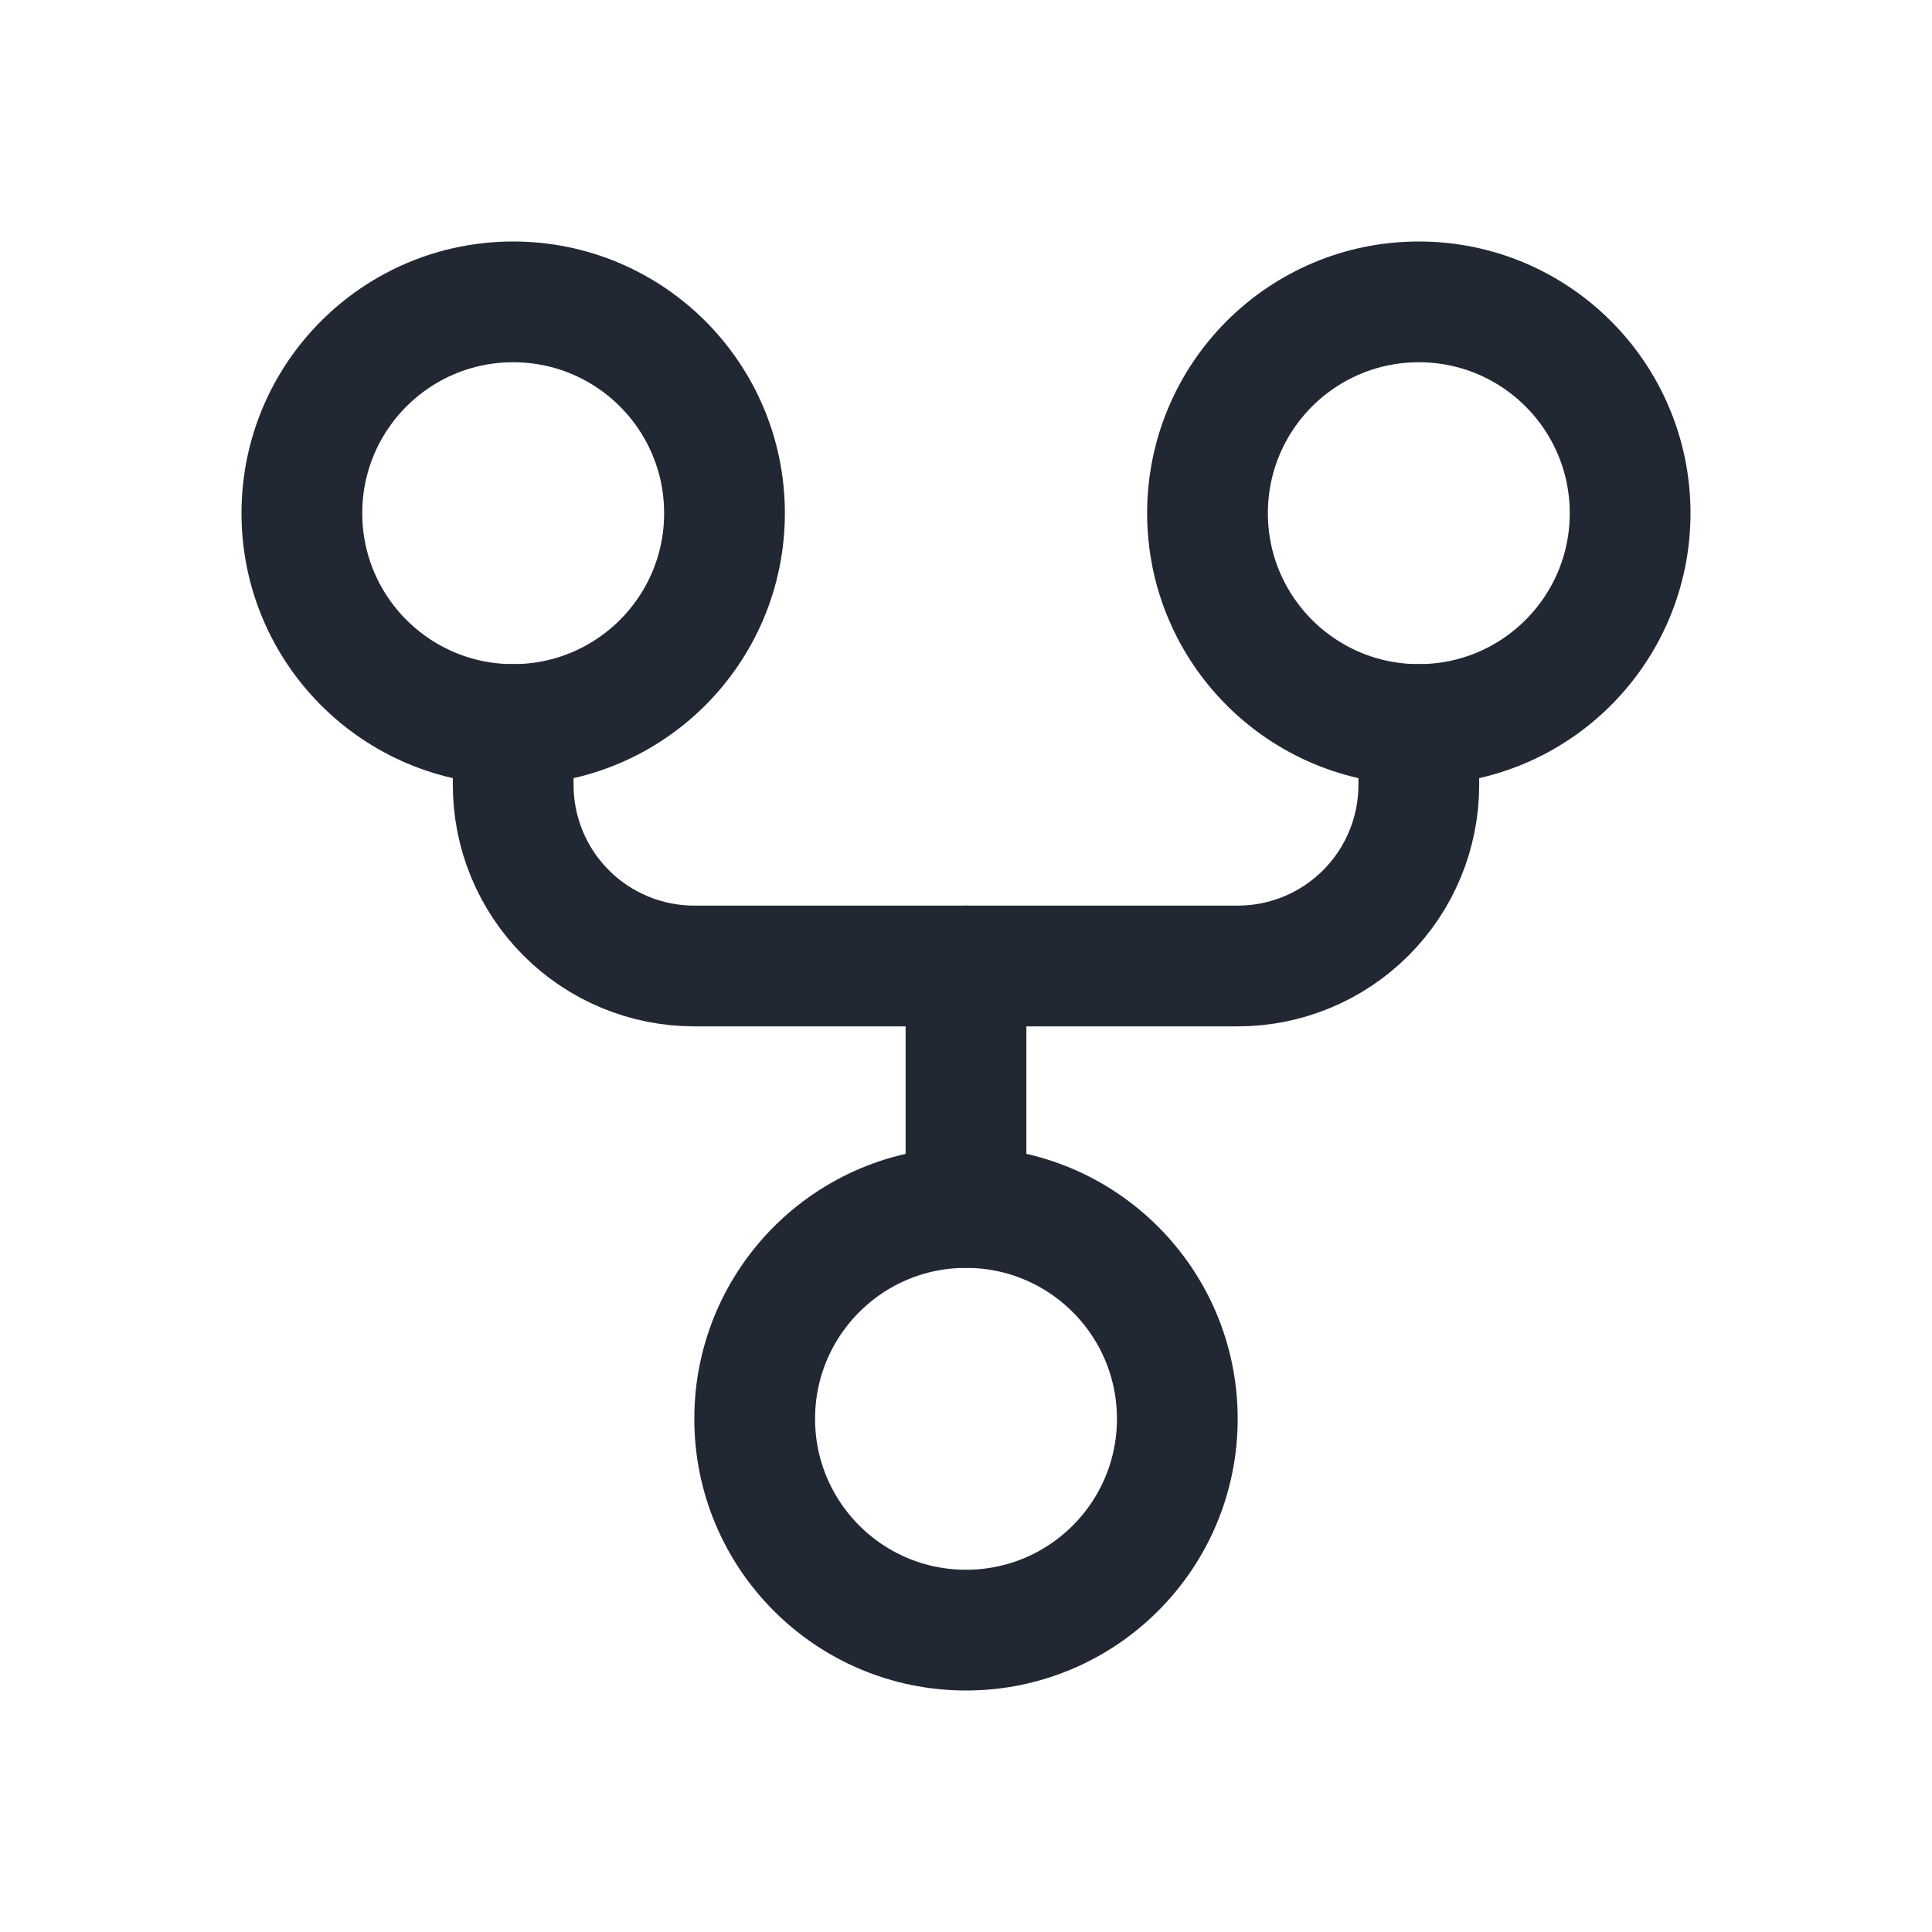
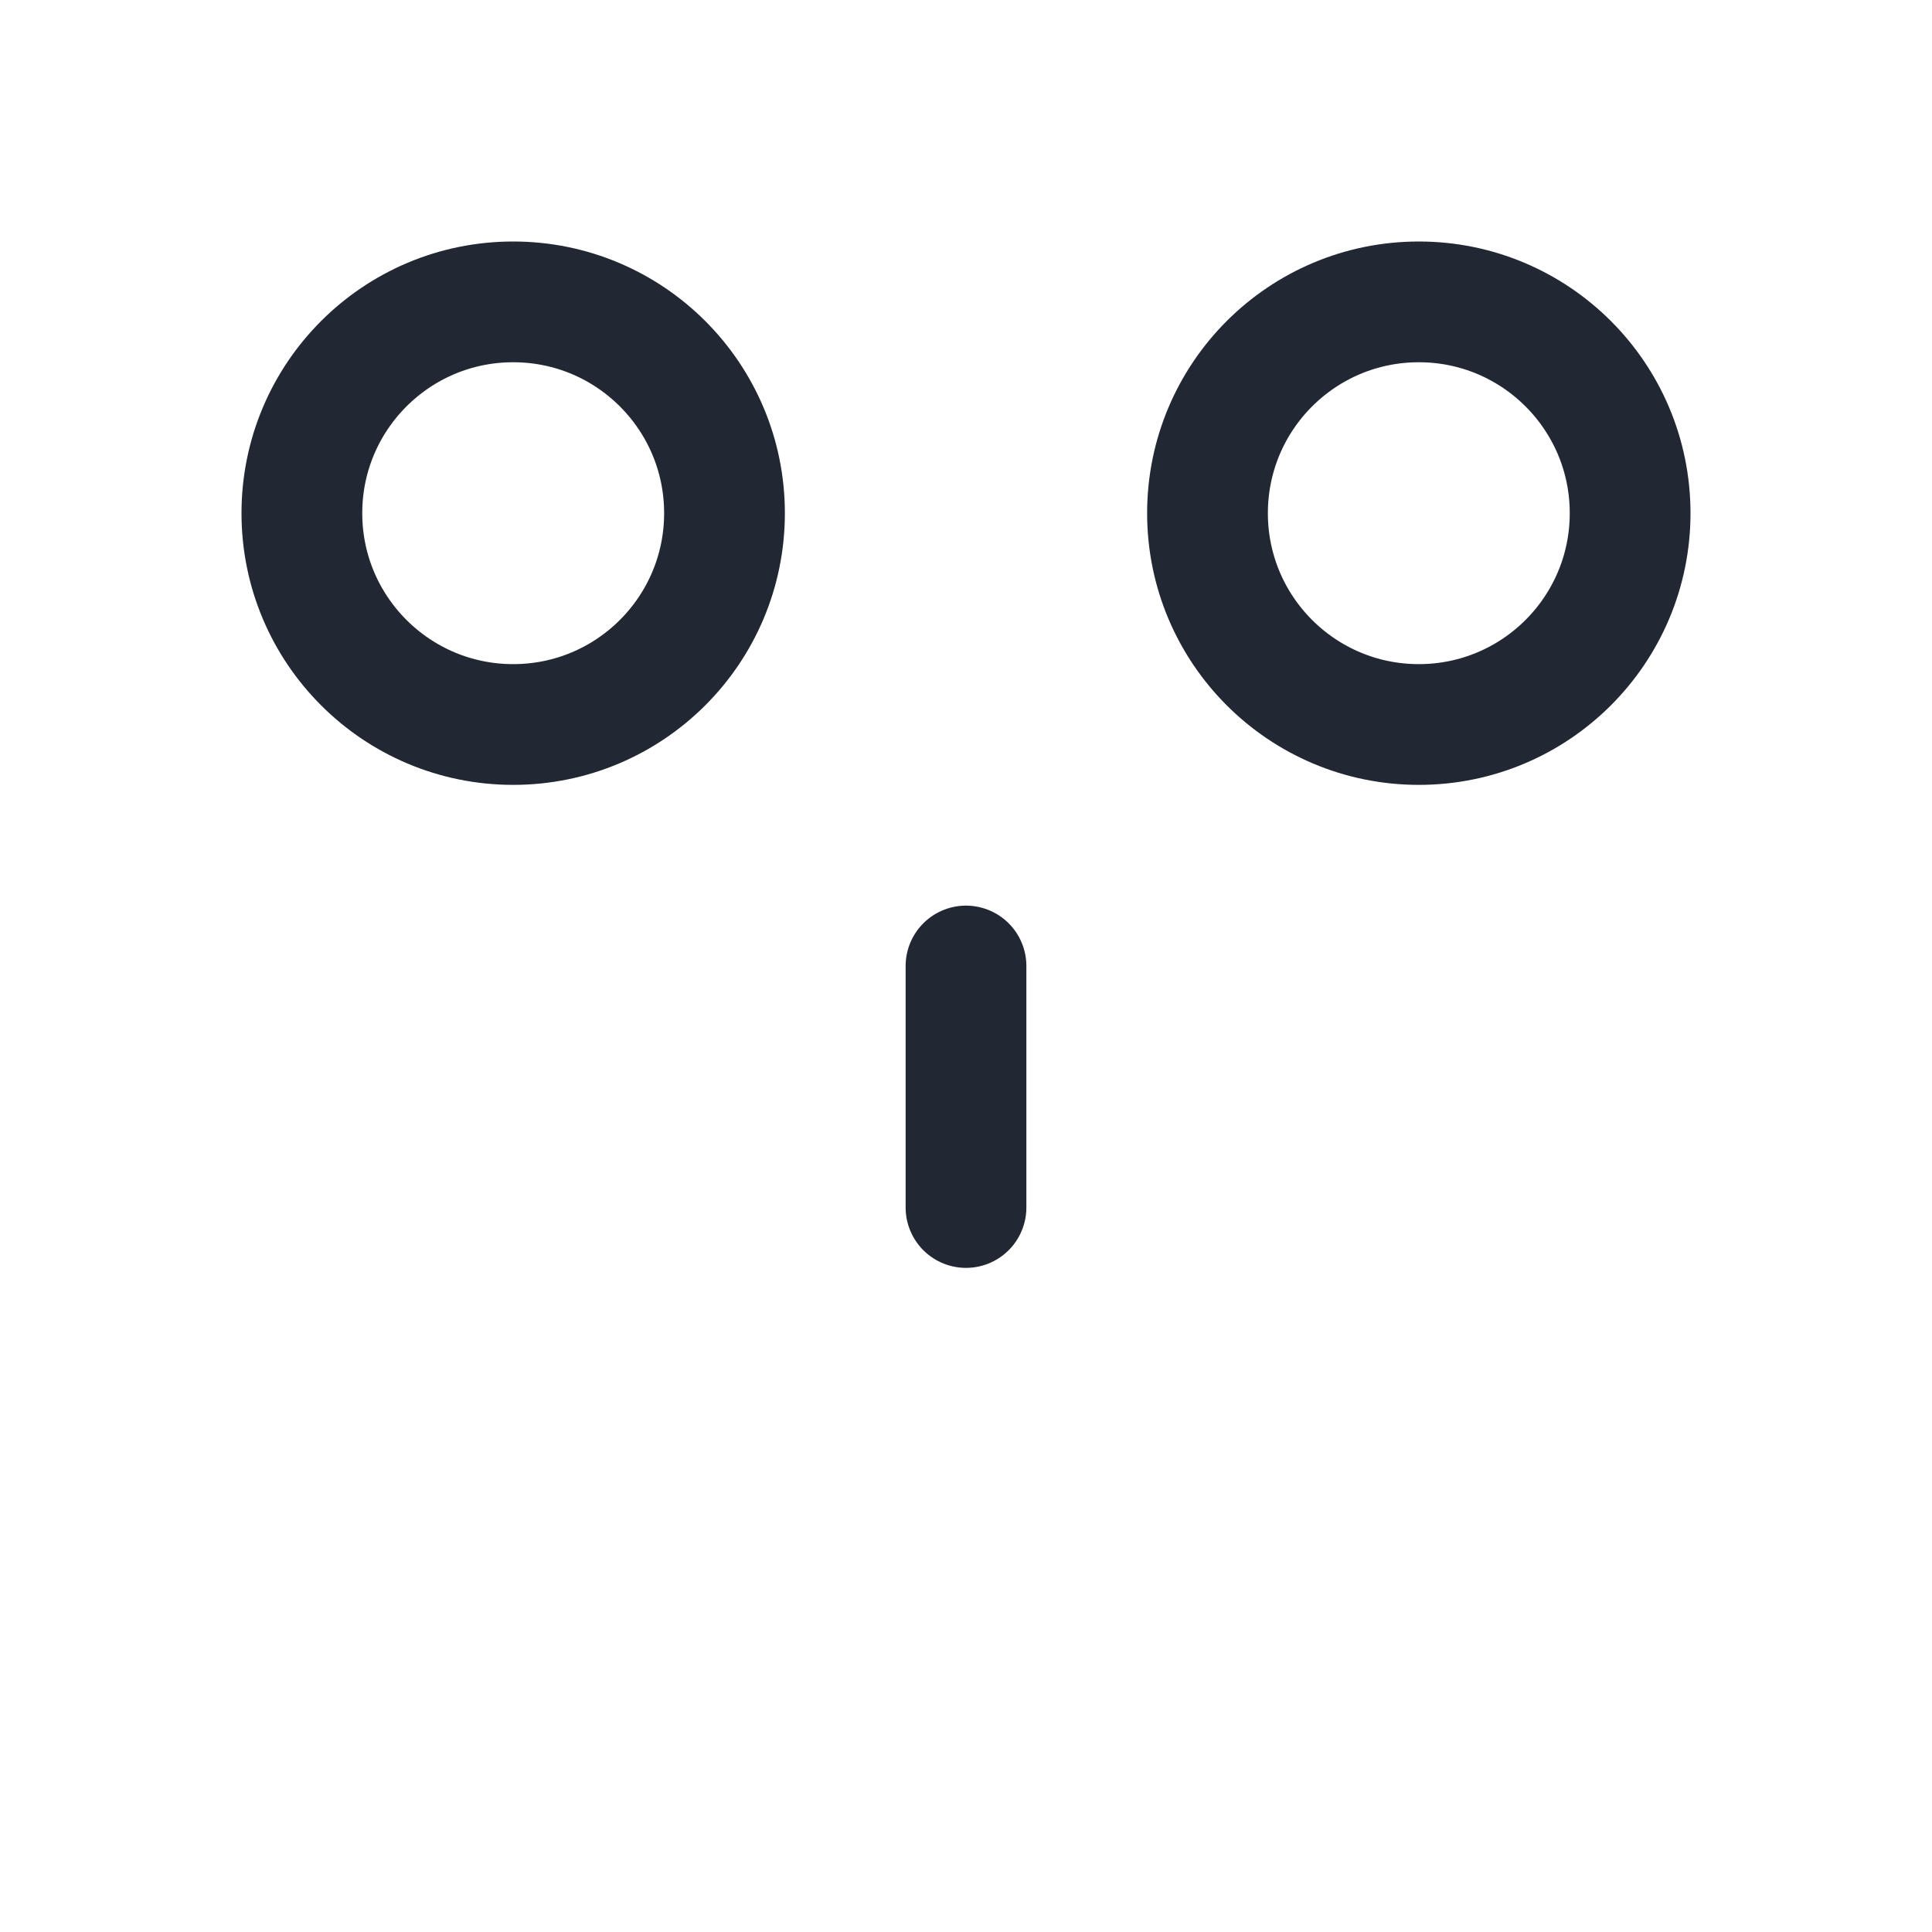
<svg xmlns="http://www.w3.org/2000/svg" width="24" height="24" viewBox="0 0 24 24" fill="none">
-   <path d="M12 20.25C13.45 20.25 14.625 19.075 14.625 17.625C14.625 16.175 13.45 15 12 15C10.55 15 9.375 16.175 9.375 17.625C9.375 19.075 10.55 20.25 12 20.25Z" stroke="#212833" stroke-width="1.5" stroke-linecap="round" stroke-linejoin="round" />
  <path d="M17.625 9C19.075 9 20.25 7.825 20.25 6.375C20.25 4.925 19.075 3.75 17.625 3.75C16.175 3.75 15 4.925 15 6.375C15 7.825 16.175 9 17.625 9Z" stroke="#212833" stroke-width="1.5" stroke-linecap="round" stroke-linejoin="round" />
  <path d="M6.375 9C7.825 9 9 7.825 9 6.375C9 4.925 7.825 3.75 6.375 3.75C4.925 3.75 3.75 4.925 3.75 6.375C3.75 7.825 4.925 9 6.375 9Z" stroke="#212833" stroke-width="1.5" stroke-linecap="round" stroke-linejoin="round" />
-   <path d="M6.375 9V9.75C6.375 10.046 6.433 10.338 6.546 10.611C6.659 10.884 6.825 11.132 7.034 11.341C7.243 11.55 7.491 11.716 7.764 11.829C8.037 11.942 8.33 12 8.625 12L15.375 12C15.972 12 16.544 11.763 16.966 11.341C17.388 10.919 17.625 10.347 17.625 9.75V9" stroke="#212833" stroke-width="1.5" stroke-linecap="round" stroke-linejoin="round" />
  <path d="M12 12L12 15" stroke="#212833" stroke-width="1.5" stroke-linecap="round" stroke-linejoin="round" />
</svg>